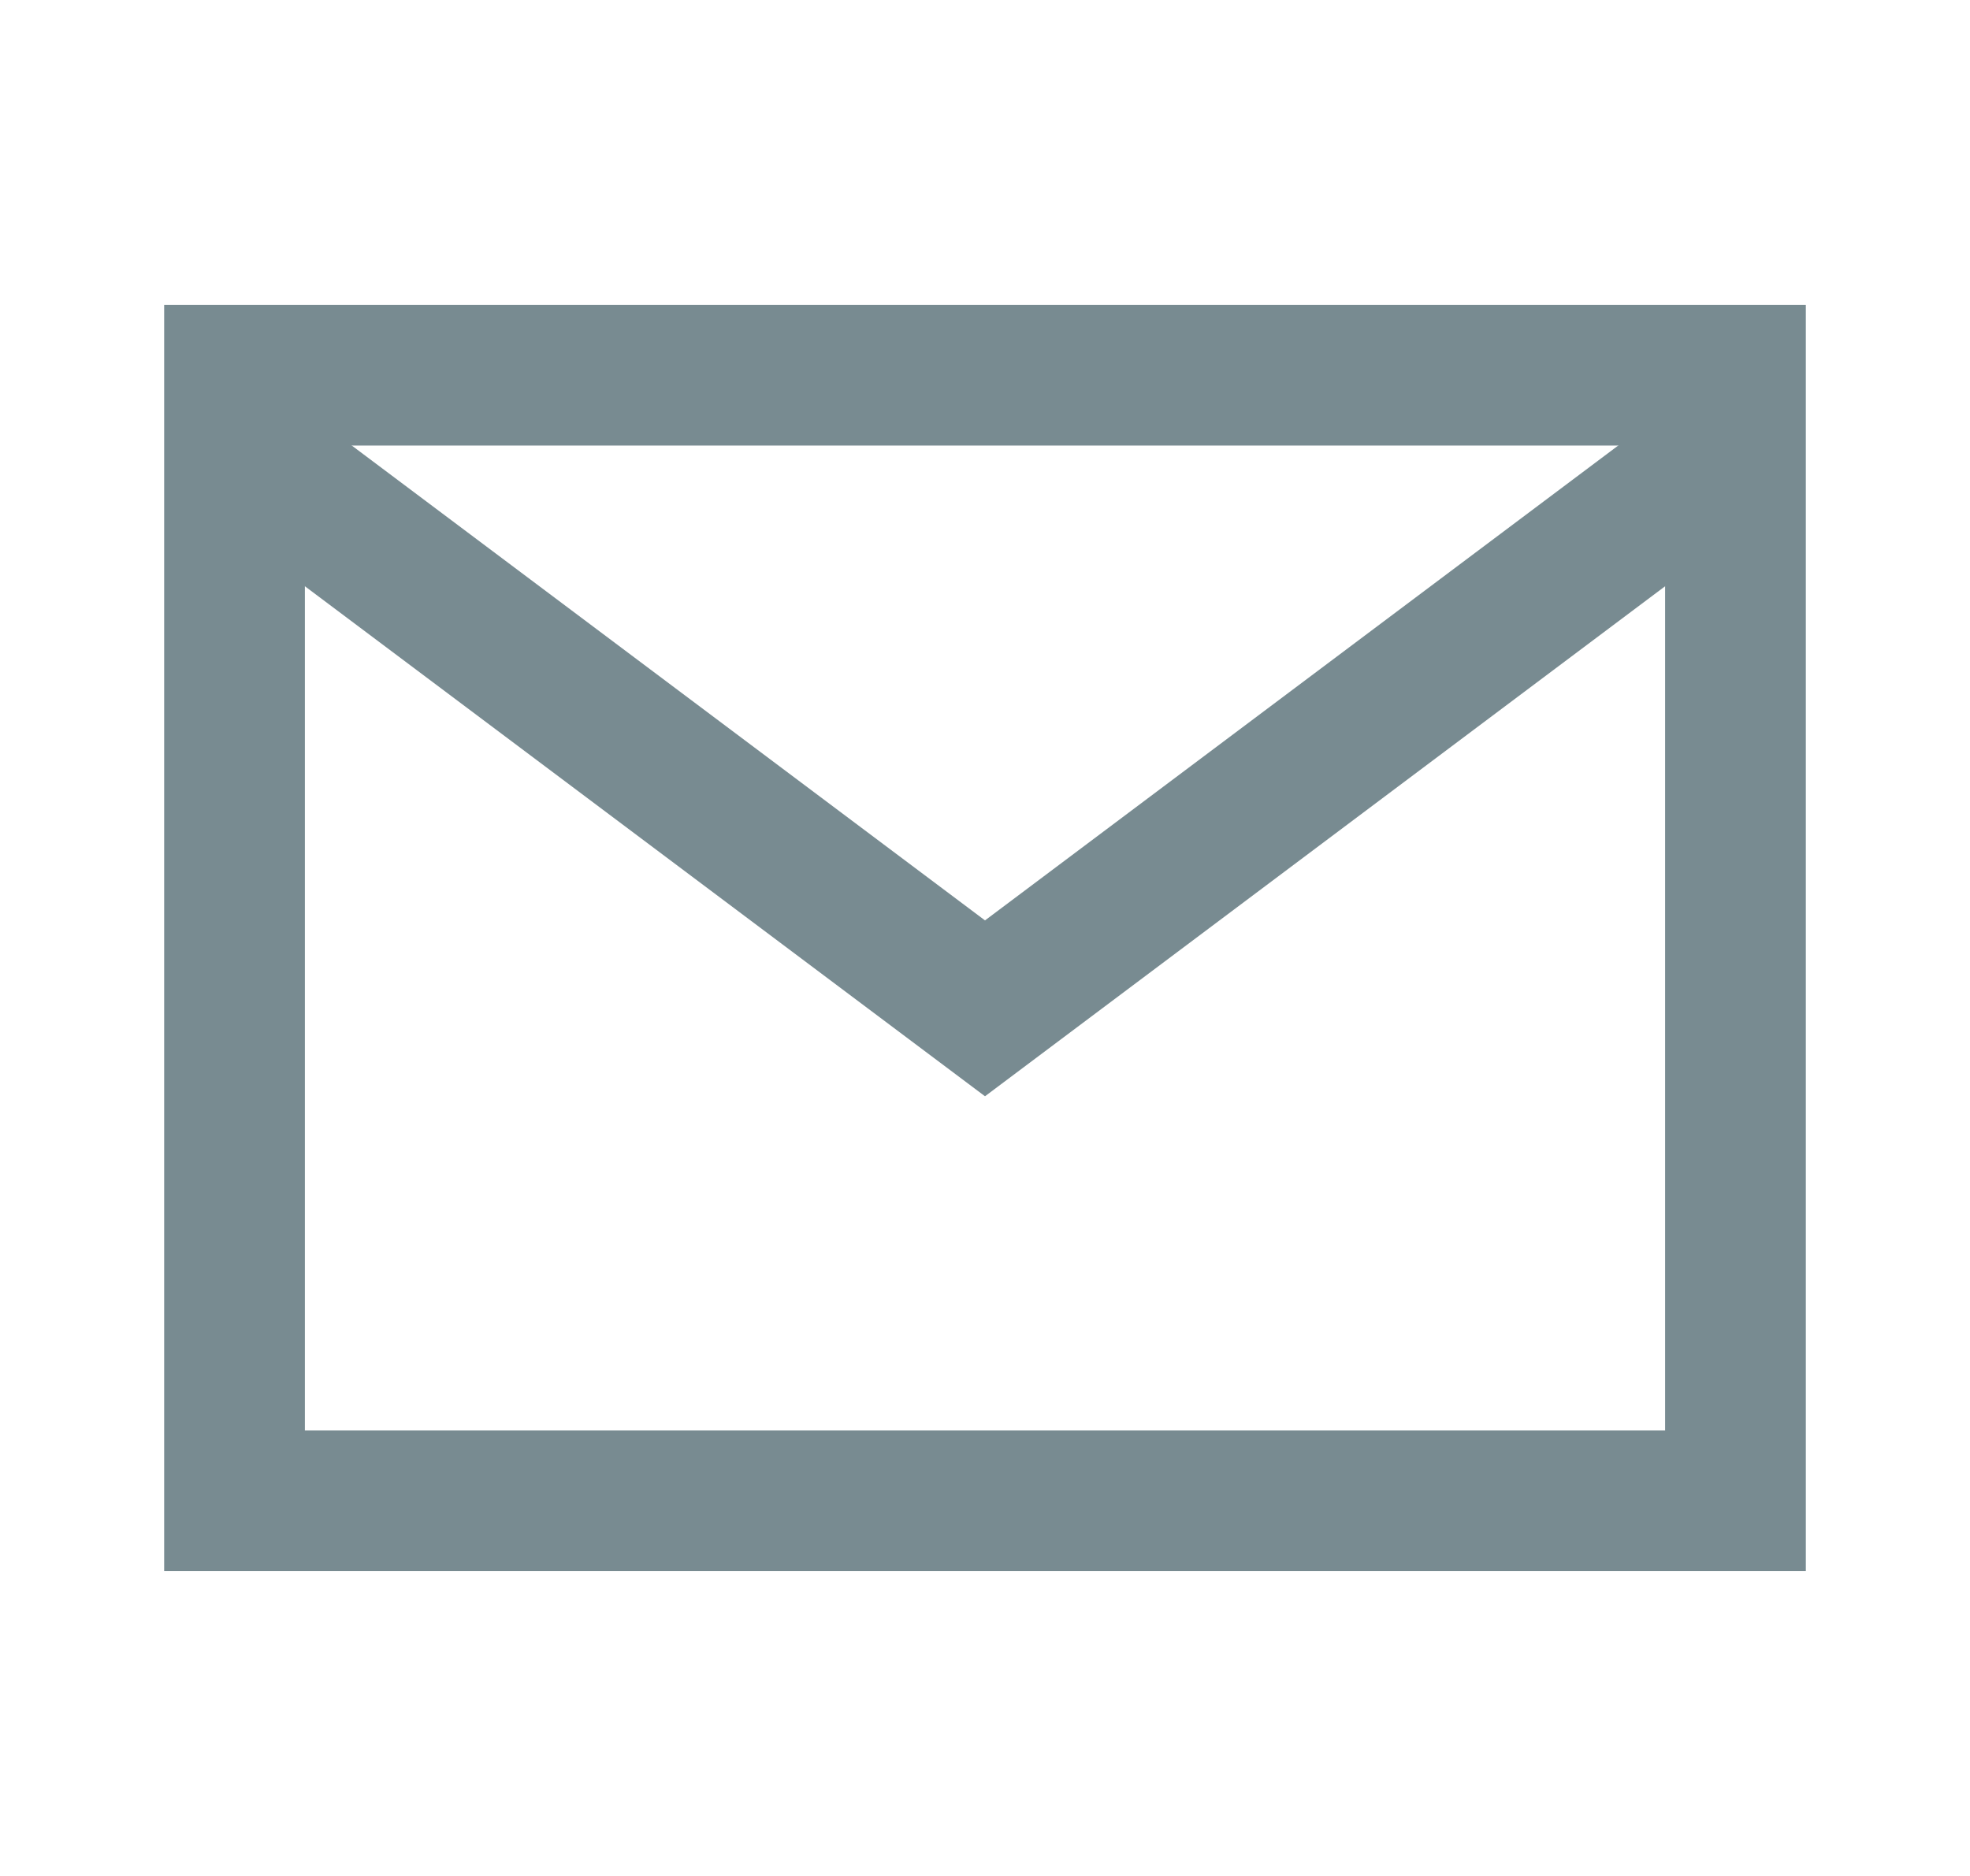
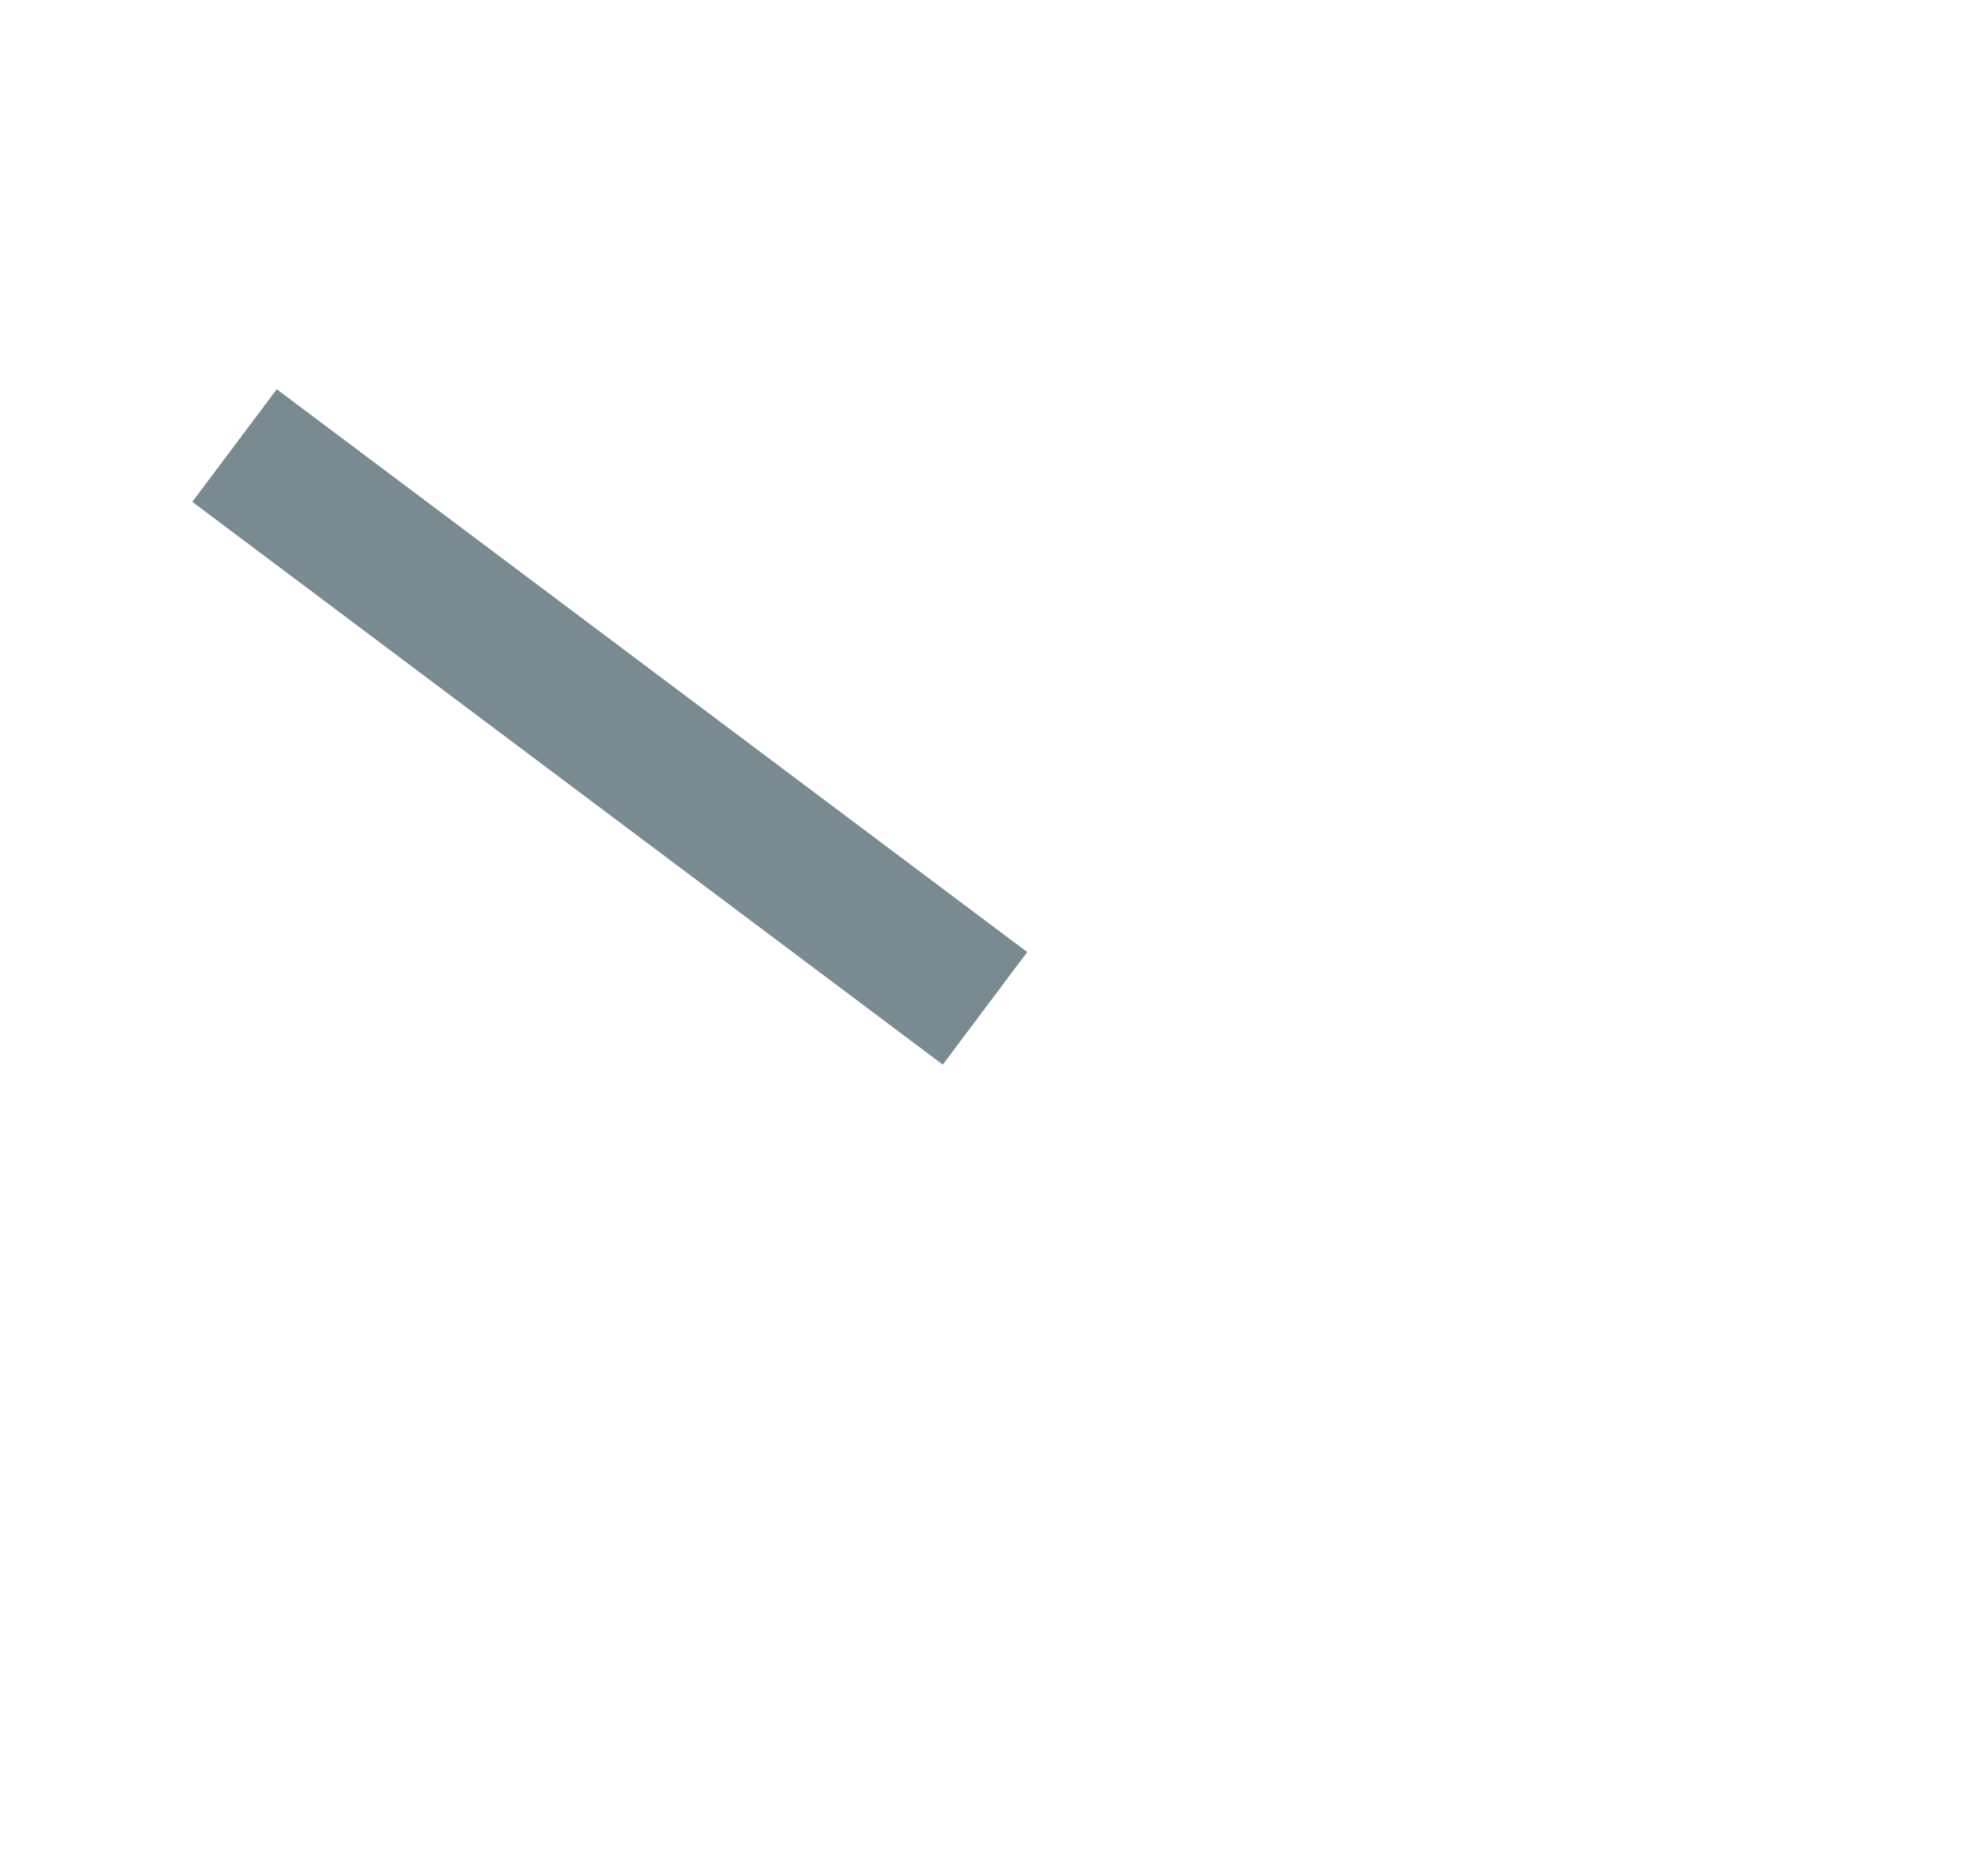
<svg xmlns="http://www.w3.org/2000/svg" width="21" height="20" viewBox="0 0 21 20" fill="none">
-   <rect x="2.5" y="4" width="16" height="12" stroke="#788B91" stroke-width="1.5" />
-   <path d="M2.5 4.75L10.5 10.75L18.5 4.75" stroke="#788B91" stroke-width="1.5" />
+   <path d="M2.5 4.75L10.5 10.75" stroke="#788B91" stroke-width="1.5" />
</svg>